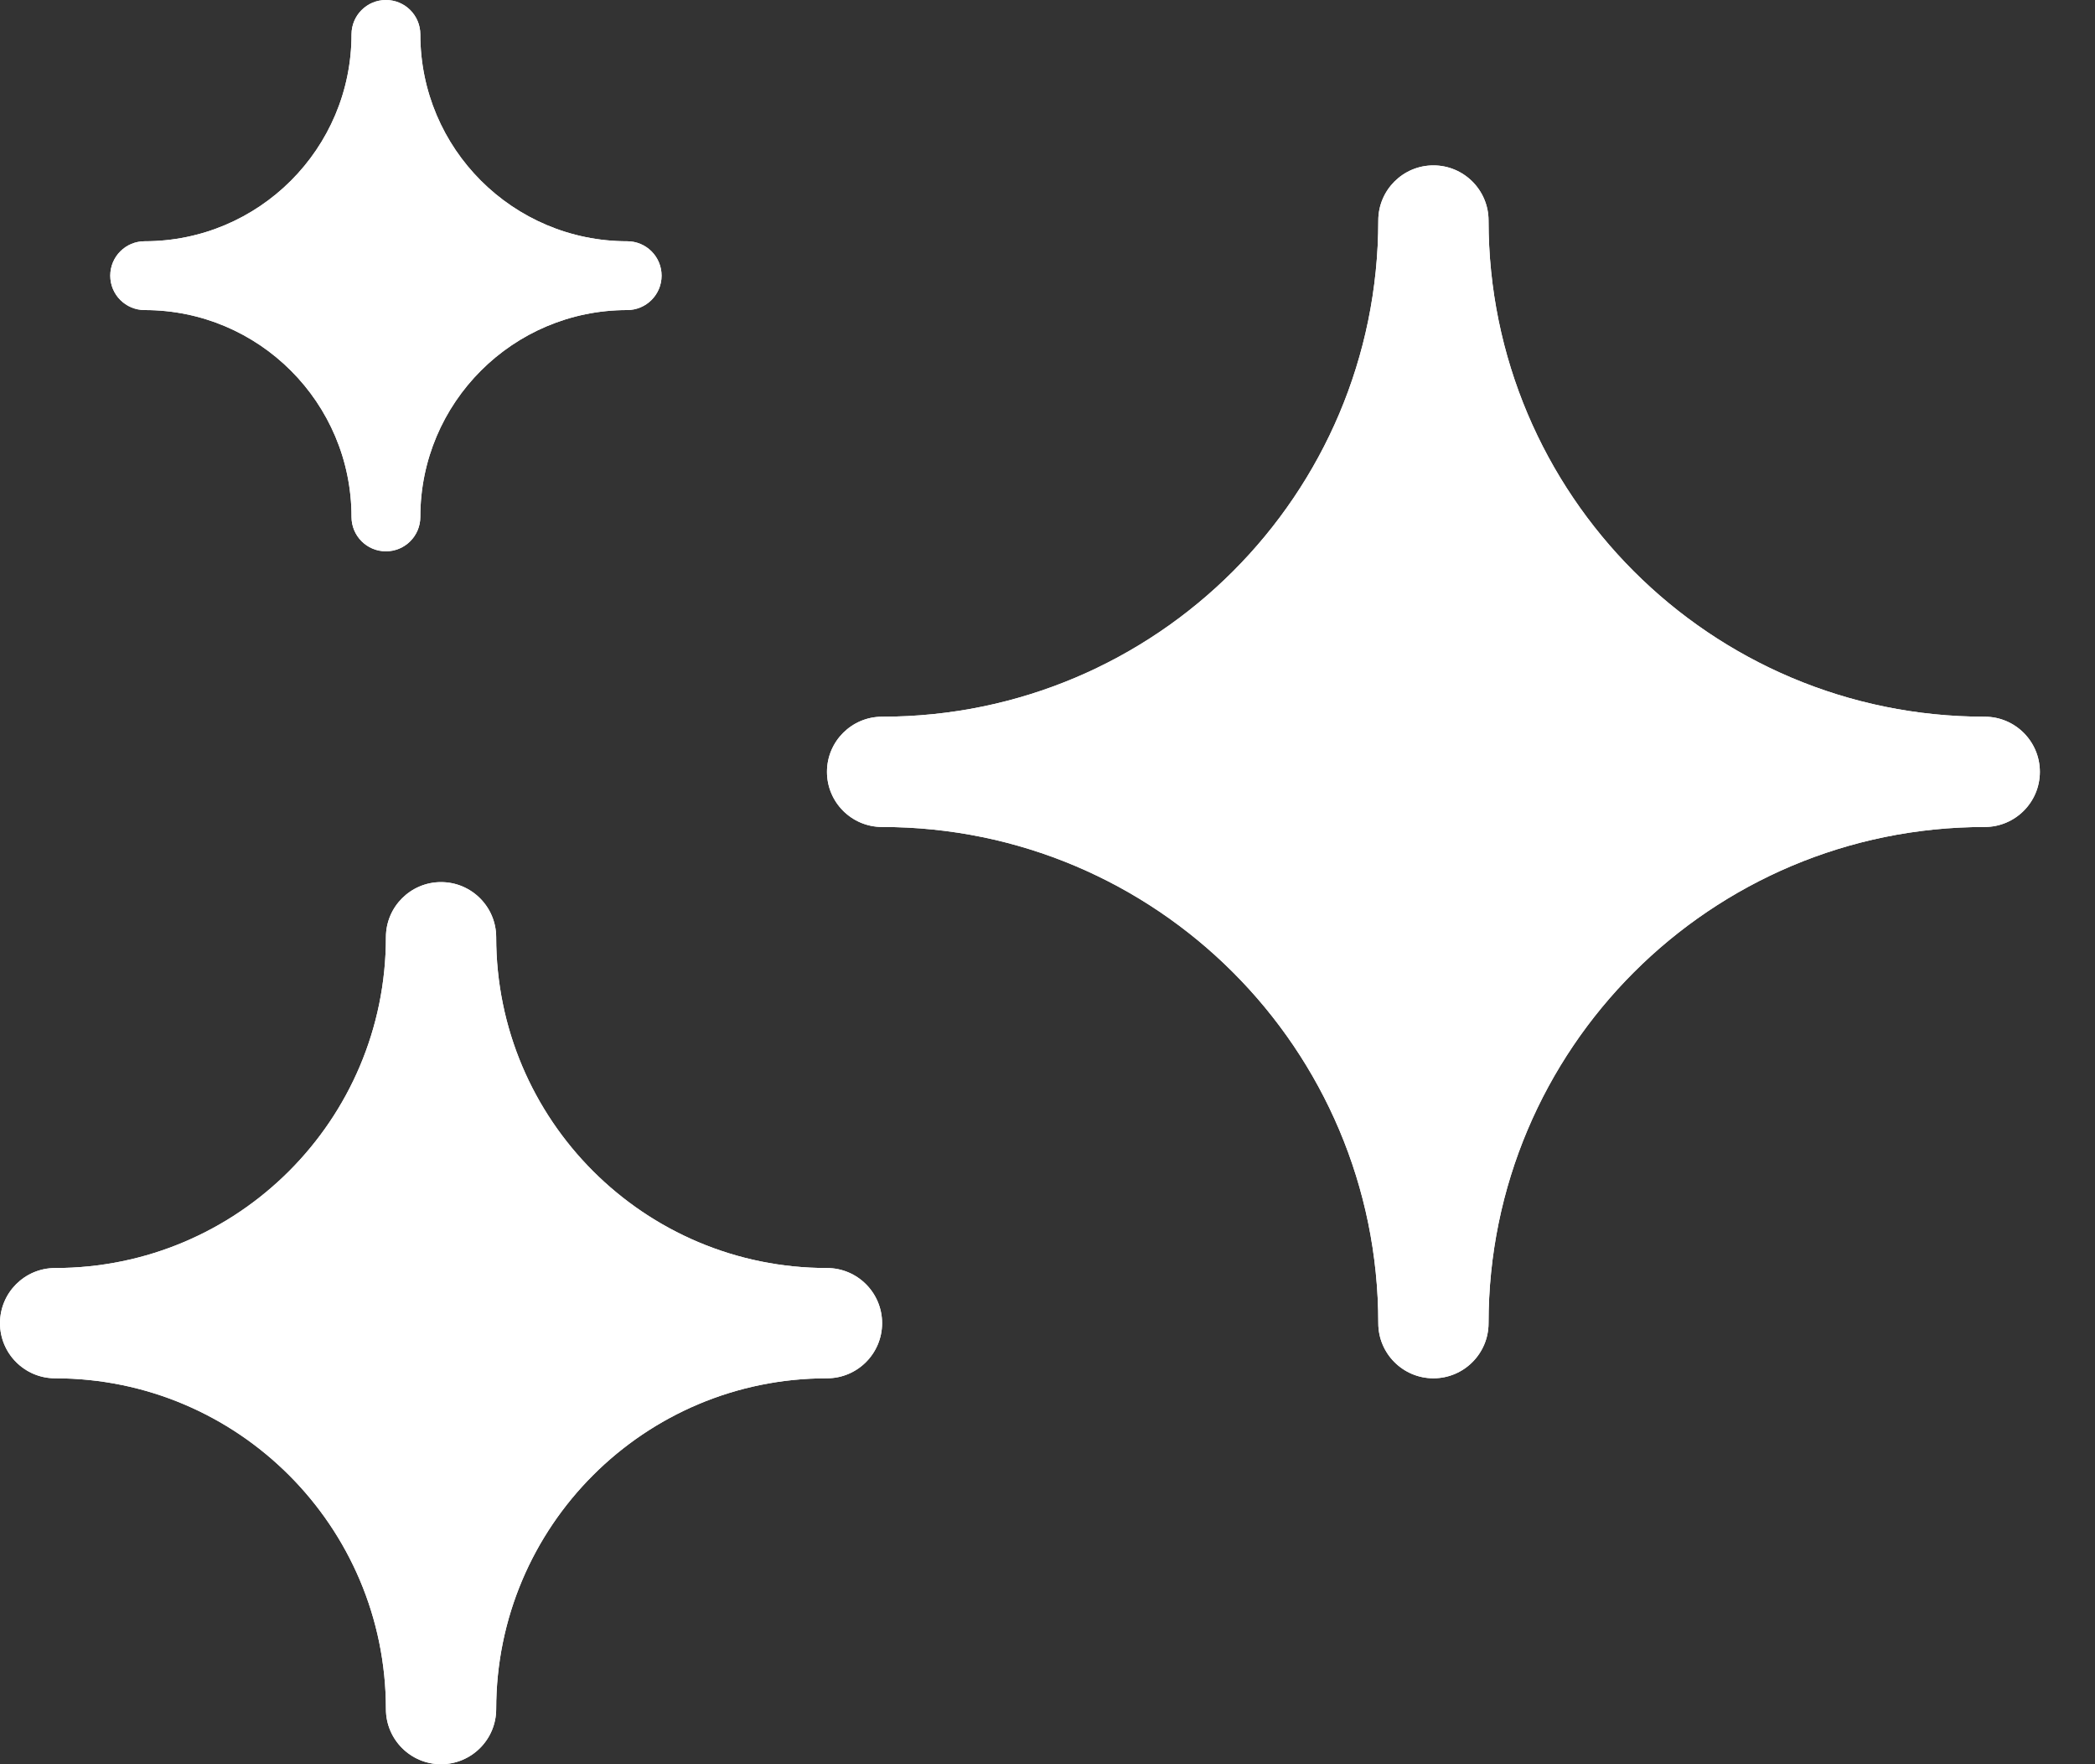
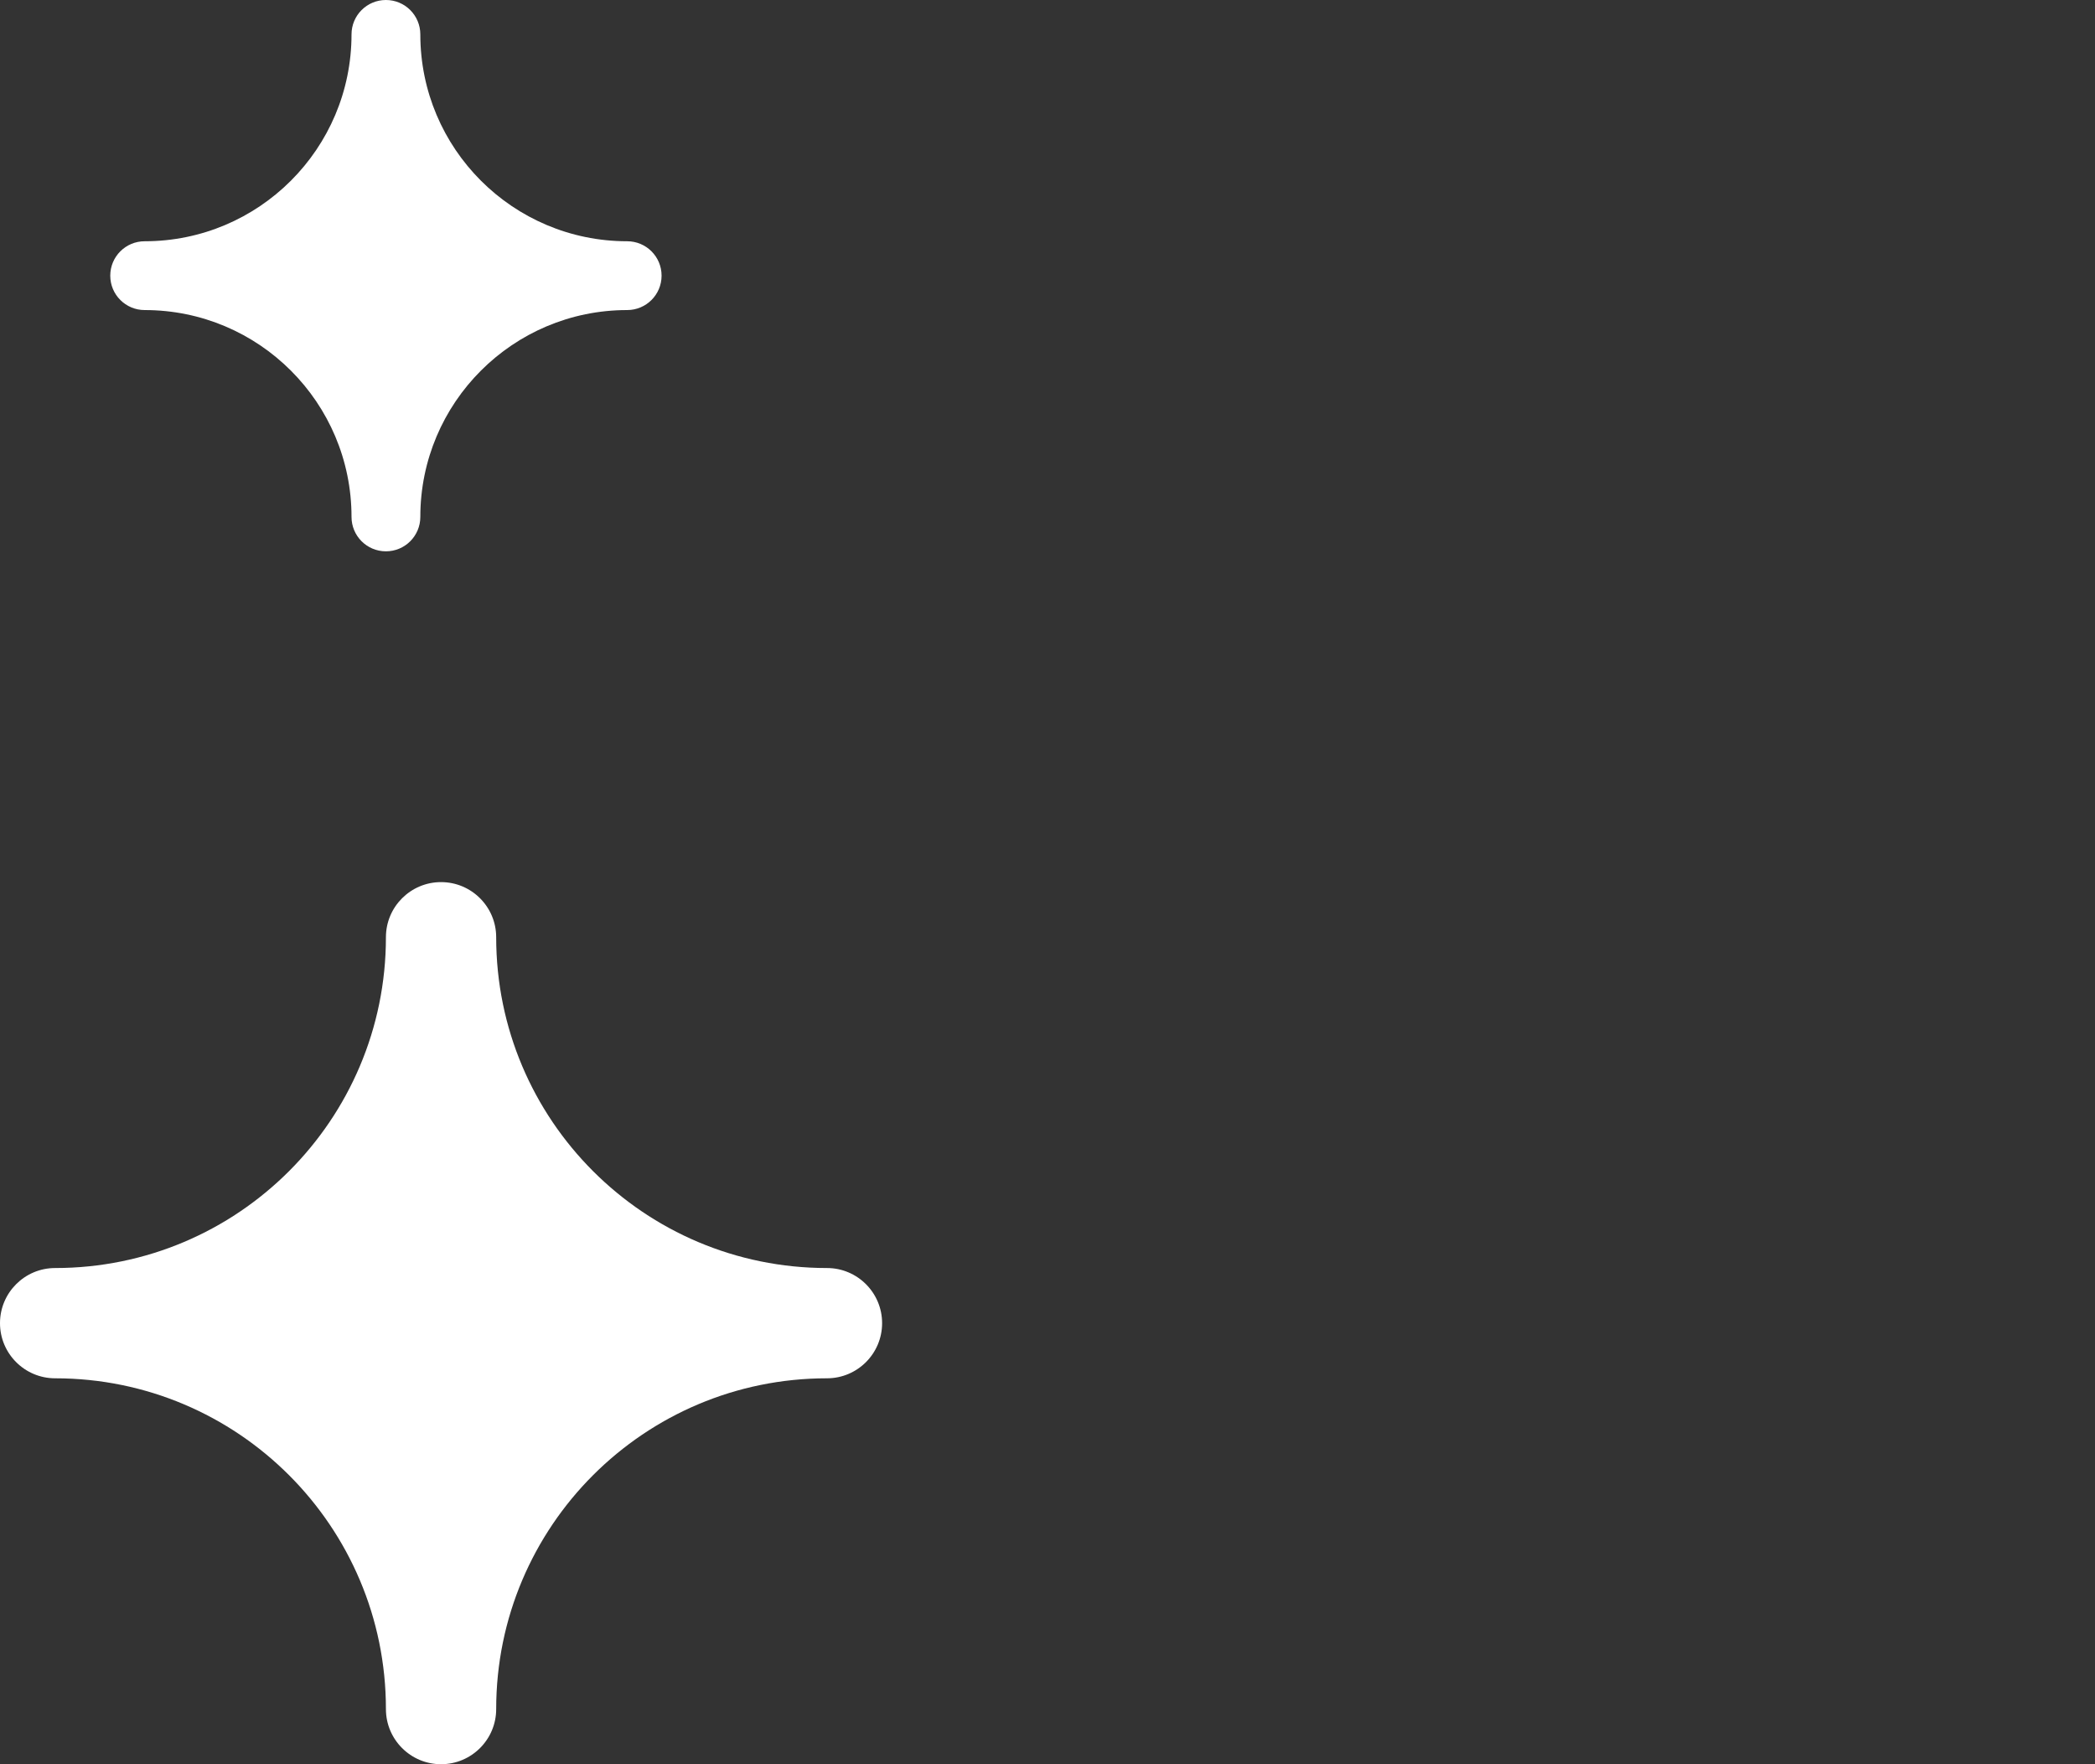
<svg xmlns="http://www.w3.org/2000/svg" width="19" height="16" viewBox="0 0 19 16" fill="none">
  <rect x="0" y="0" width="19" height="16" fill="#333333" stroke="none" />
  <path d="M6 2.5C6 2.327 5.86 2.188 5.688 2.188C4.652 2.188 3.812 1.348 3.812 0.312C3.812 0.14 3.673 0 3.5 0C3.327 0 3.188 0.14 3.188 0.312C3.188 1.348 2.348 2.188 1.312 2.188C1.14 2.188 1 2.327 1 2.5C1 2.673 1.14 2.812 1.312 2.812C2.348 2.812 3.188 3.652 3.188 4.688C3.188 4.86 3.327 5 3.5 5C3.673 5 3.812 4.86 3.812 4.688C3.812 3.652 4.652 2.812 5.688 2.812C5.86 2.812 6 2.673 6 2.5Z" fill="white" />
-   <path d="M6 2.5C6 2.327 5.86 2.188 5.688 2.188C4.652 2.188 3.812 1.348 3.812 0.312C3.812 0.14 3.673 0 3.5 0C3.327 0 3.188 0.14 3.188 0.312C3.188 1.348 2.348 2.188 1.312 2.188C1.14 2.188 1 2.327 1 2.5C1 2.673 1.14 2.812 1.312 2.812C2.348 2.812 3.188 3.652 3.188 4.688C3.188 4.86 3.327 5 3.5 5C3.673 5 3.812 4.86 3.812 4.688C3.812 3.652 4.652 2.812 5.688 2.812C5.86 2.812 6 2.673 6 2.5Z" fill="white" />
-   <path d="M13.5 2C13.5 1.724 13.276 1.5 13 1.5C12.724 1.5 12.5 1.724 12.5 2C12.5 4.485 10.485 6.5 8 6.5C7.724 6.5 7.5 6.724 7.5 7C7.5 7.276 7.724 7.5 8 7.5C10.485 7.5 12.5 9.514 12.5 12C12.5 12.276 12.724 12.5 13 12.5C13.276 12.5 13.5 12.276 13.5 12C13.5 9.514 15.514 7.5 18 7.5C18.276 7.5 18.5 7.276 18.5 7C18.5 6.724 18.276 6.5 18 6.5C15.514 6.5 13.5 4.485 13.5 2Z" fill="white" />
-   <path d="M13.5 2C13.5 1.724 13.276 1.5 13 1.5C12.724 1.5 12.5 1.724 12.5 2C12.5 4.485 10.485 6.5 8 6.5C7.724 6.5 7.5 6.724 7.5 7C7.5 7.276 7.724 7.5 8 7.5C10.485 7.5 12.5 9.514 12.5 12C12.5 12.276 12.724 12.5 13 12.5C13.276 12.5 13.5 12.276 13.5 12C13.5 9.514 15.514 7.5 18 7.5C18.276 7.5 18.5 7.276 18.5 7C18.5 6.724 18.276 6.5 18 6.5C15.514 6.5 13.5 4.485 13.5 2Z" fill="white" />
-   <path d="M4.5 8.5C4.5 8.224 4.276 8 4 8C3.724 8 3.5 8.224 3.5 8.5C3.5 10.157 2.157 11.5 0.5 11.5C0.224 11.5 0 11.724 0 12C0 12.276 0.224 12.5 0.5 12.5C2.157 12.5 3.5 13.843 3.5 15.5C3.5 15.776 3.724 16 4 16C4.276 16 4.5 15.776 4.5 15.5C4.5 13.843 5.843 12.5 7.5 12.5C7.776 12.5 8 12.276 8 12C8 11.724 7.776 11.5 7.5 11.5C5.843 11.5 4.5 10.157 4.5 8.5Z" fill="white" />
  <path d="M4.5 8.5C4.5 8.224 4.276 8 4 8C3.724 8 3.5 8.224 3.5 8.5C3.5 10.157 2.157 11.5 0.5 11.5C0.224 11.5 0 11.724 0 12C0 12.276 0.224 12.5 0.5 12.5C2.157 12.5 3.5 13.843 3.5 15.5C3.5 15.776 3.724 16 4 16C4.276 16 4.5 15.776 4.5 15.5C4.5 13.843 5.843 12.5 7.5 12.5C7.776 12.5 8 12.276 8 12C8 11.724 7.776 11.5 7.5 11.5C5.843 11.5 4.5 10.157 4.5 8.5Z" fill="white" />
</svg>